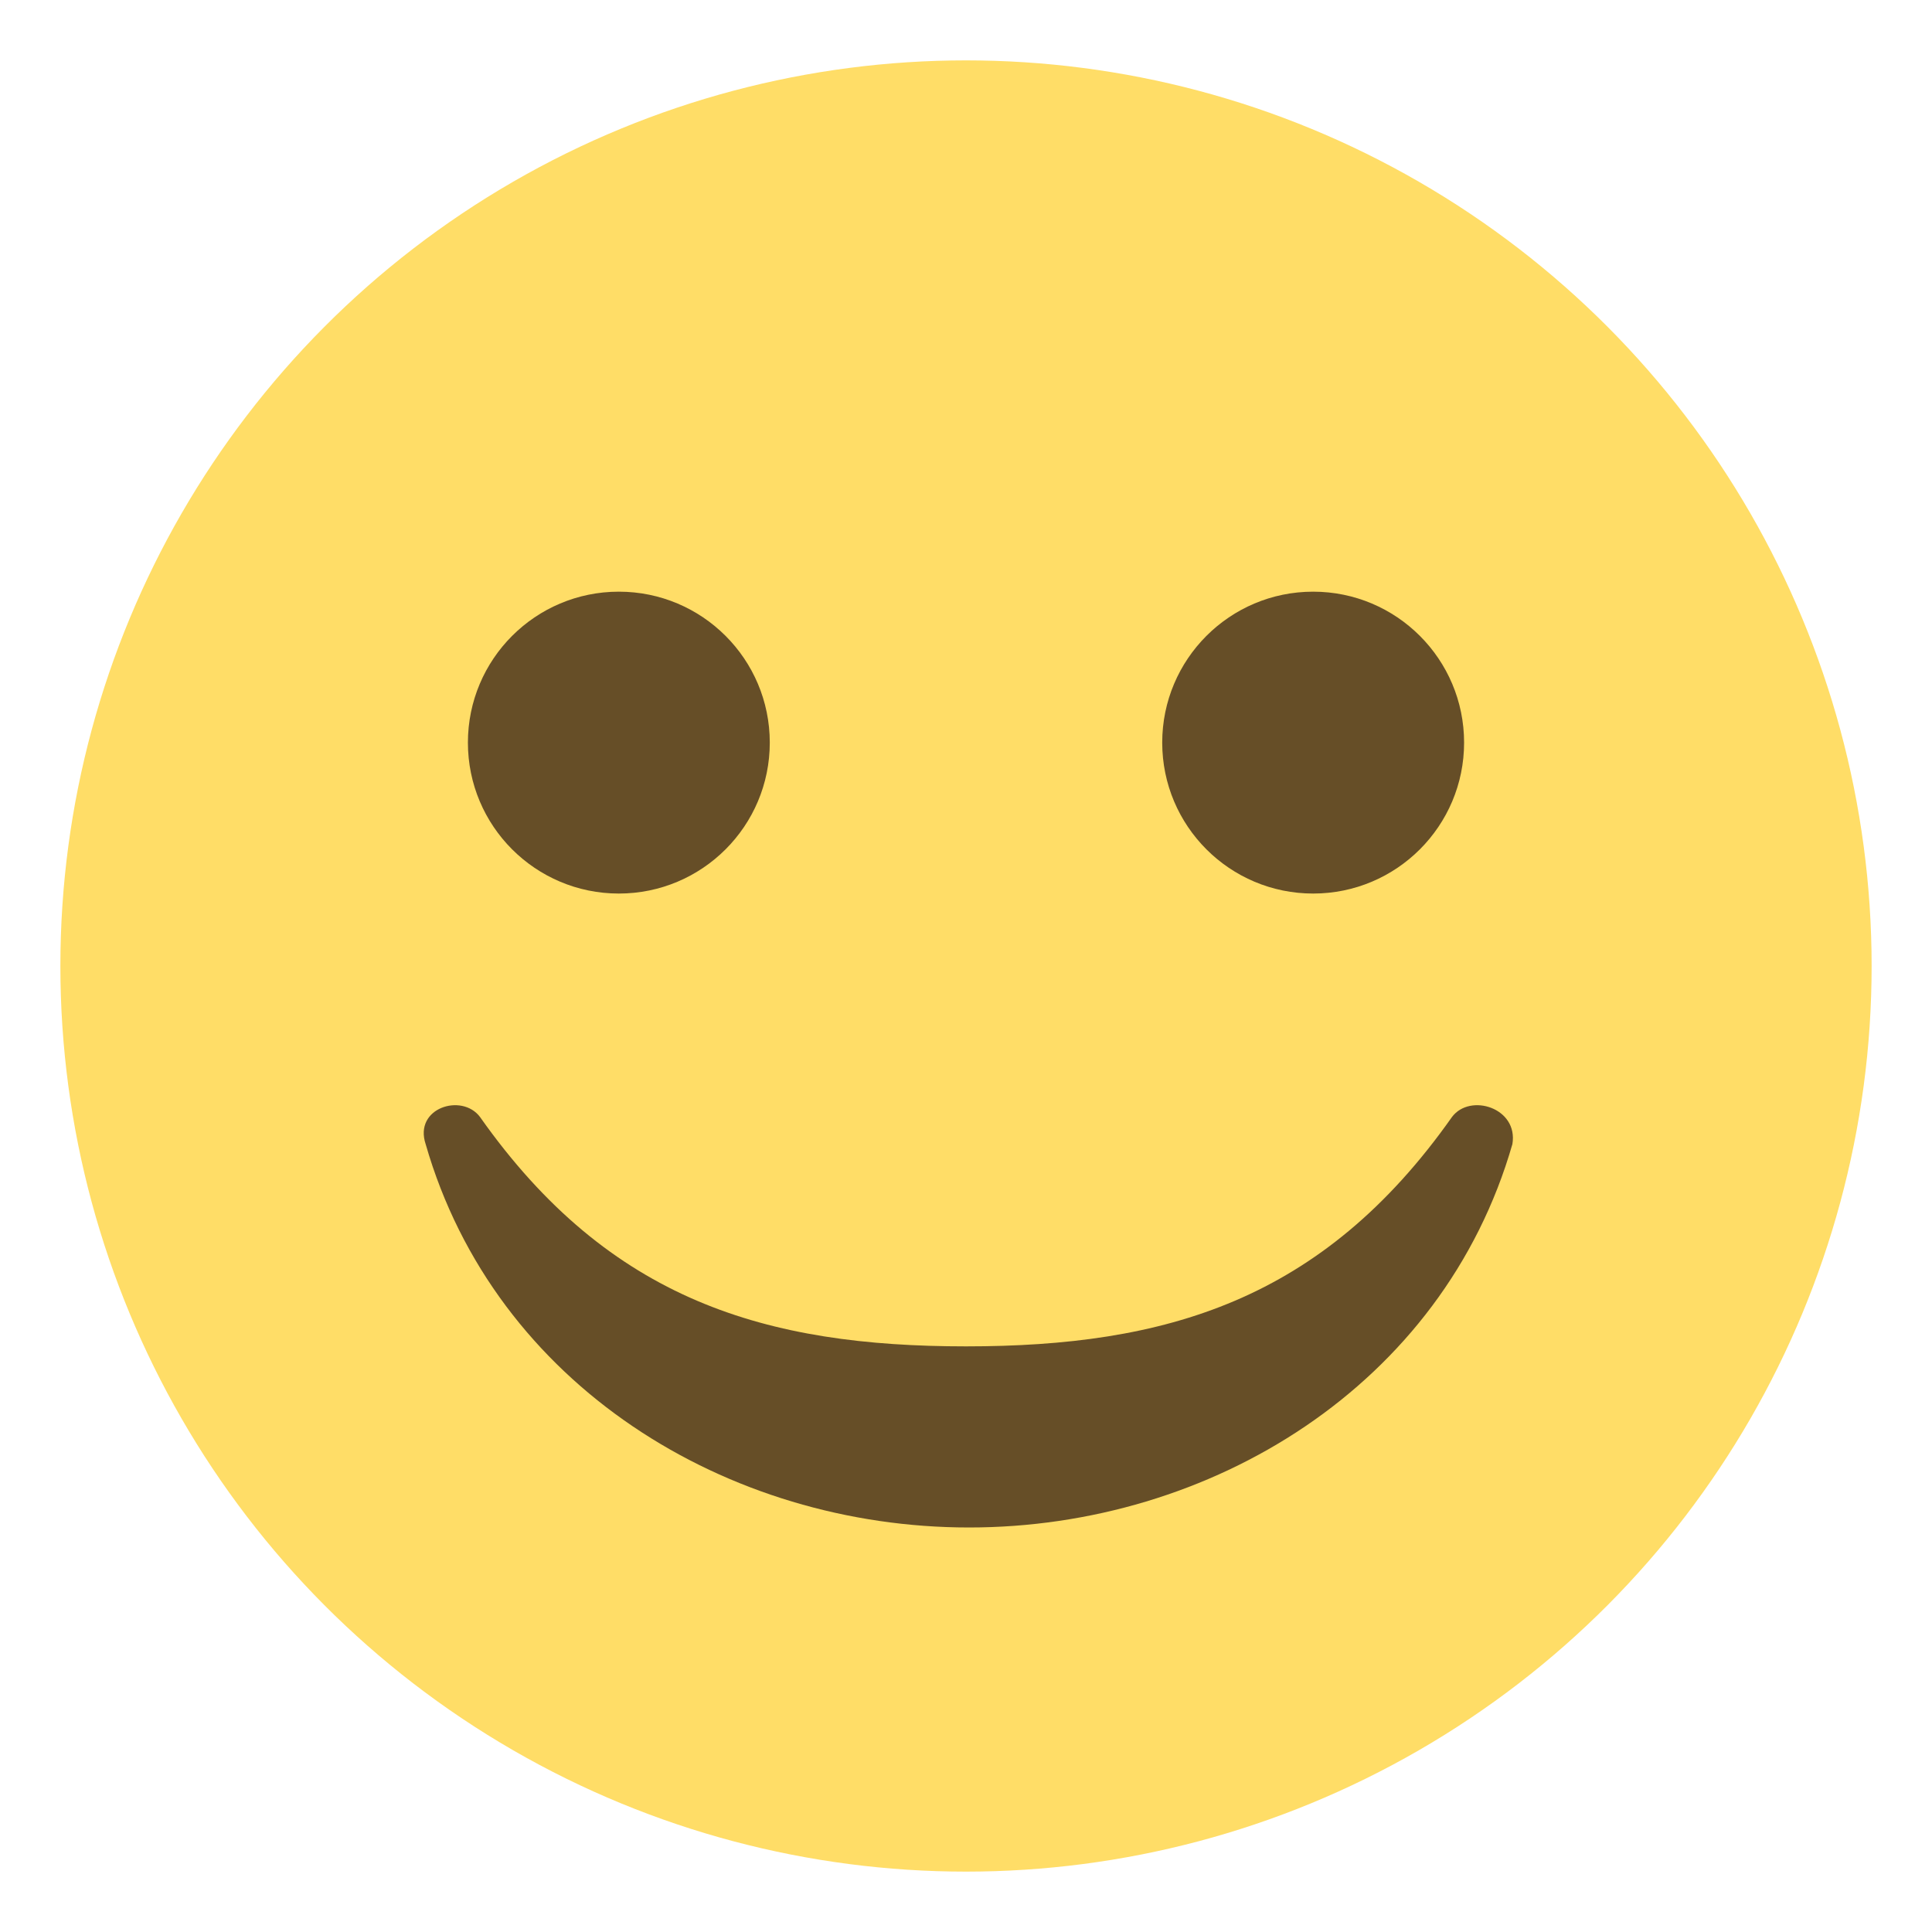
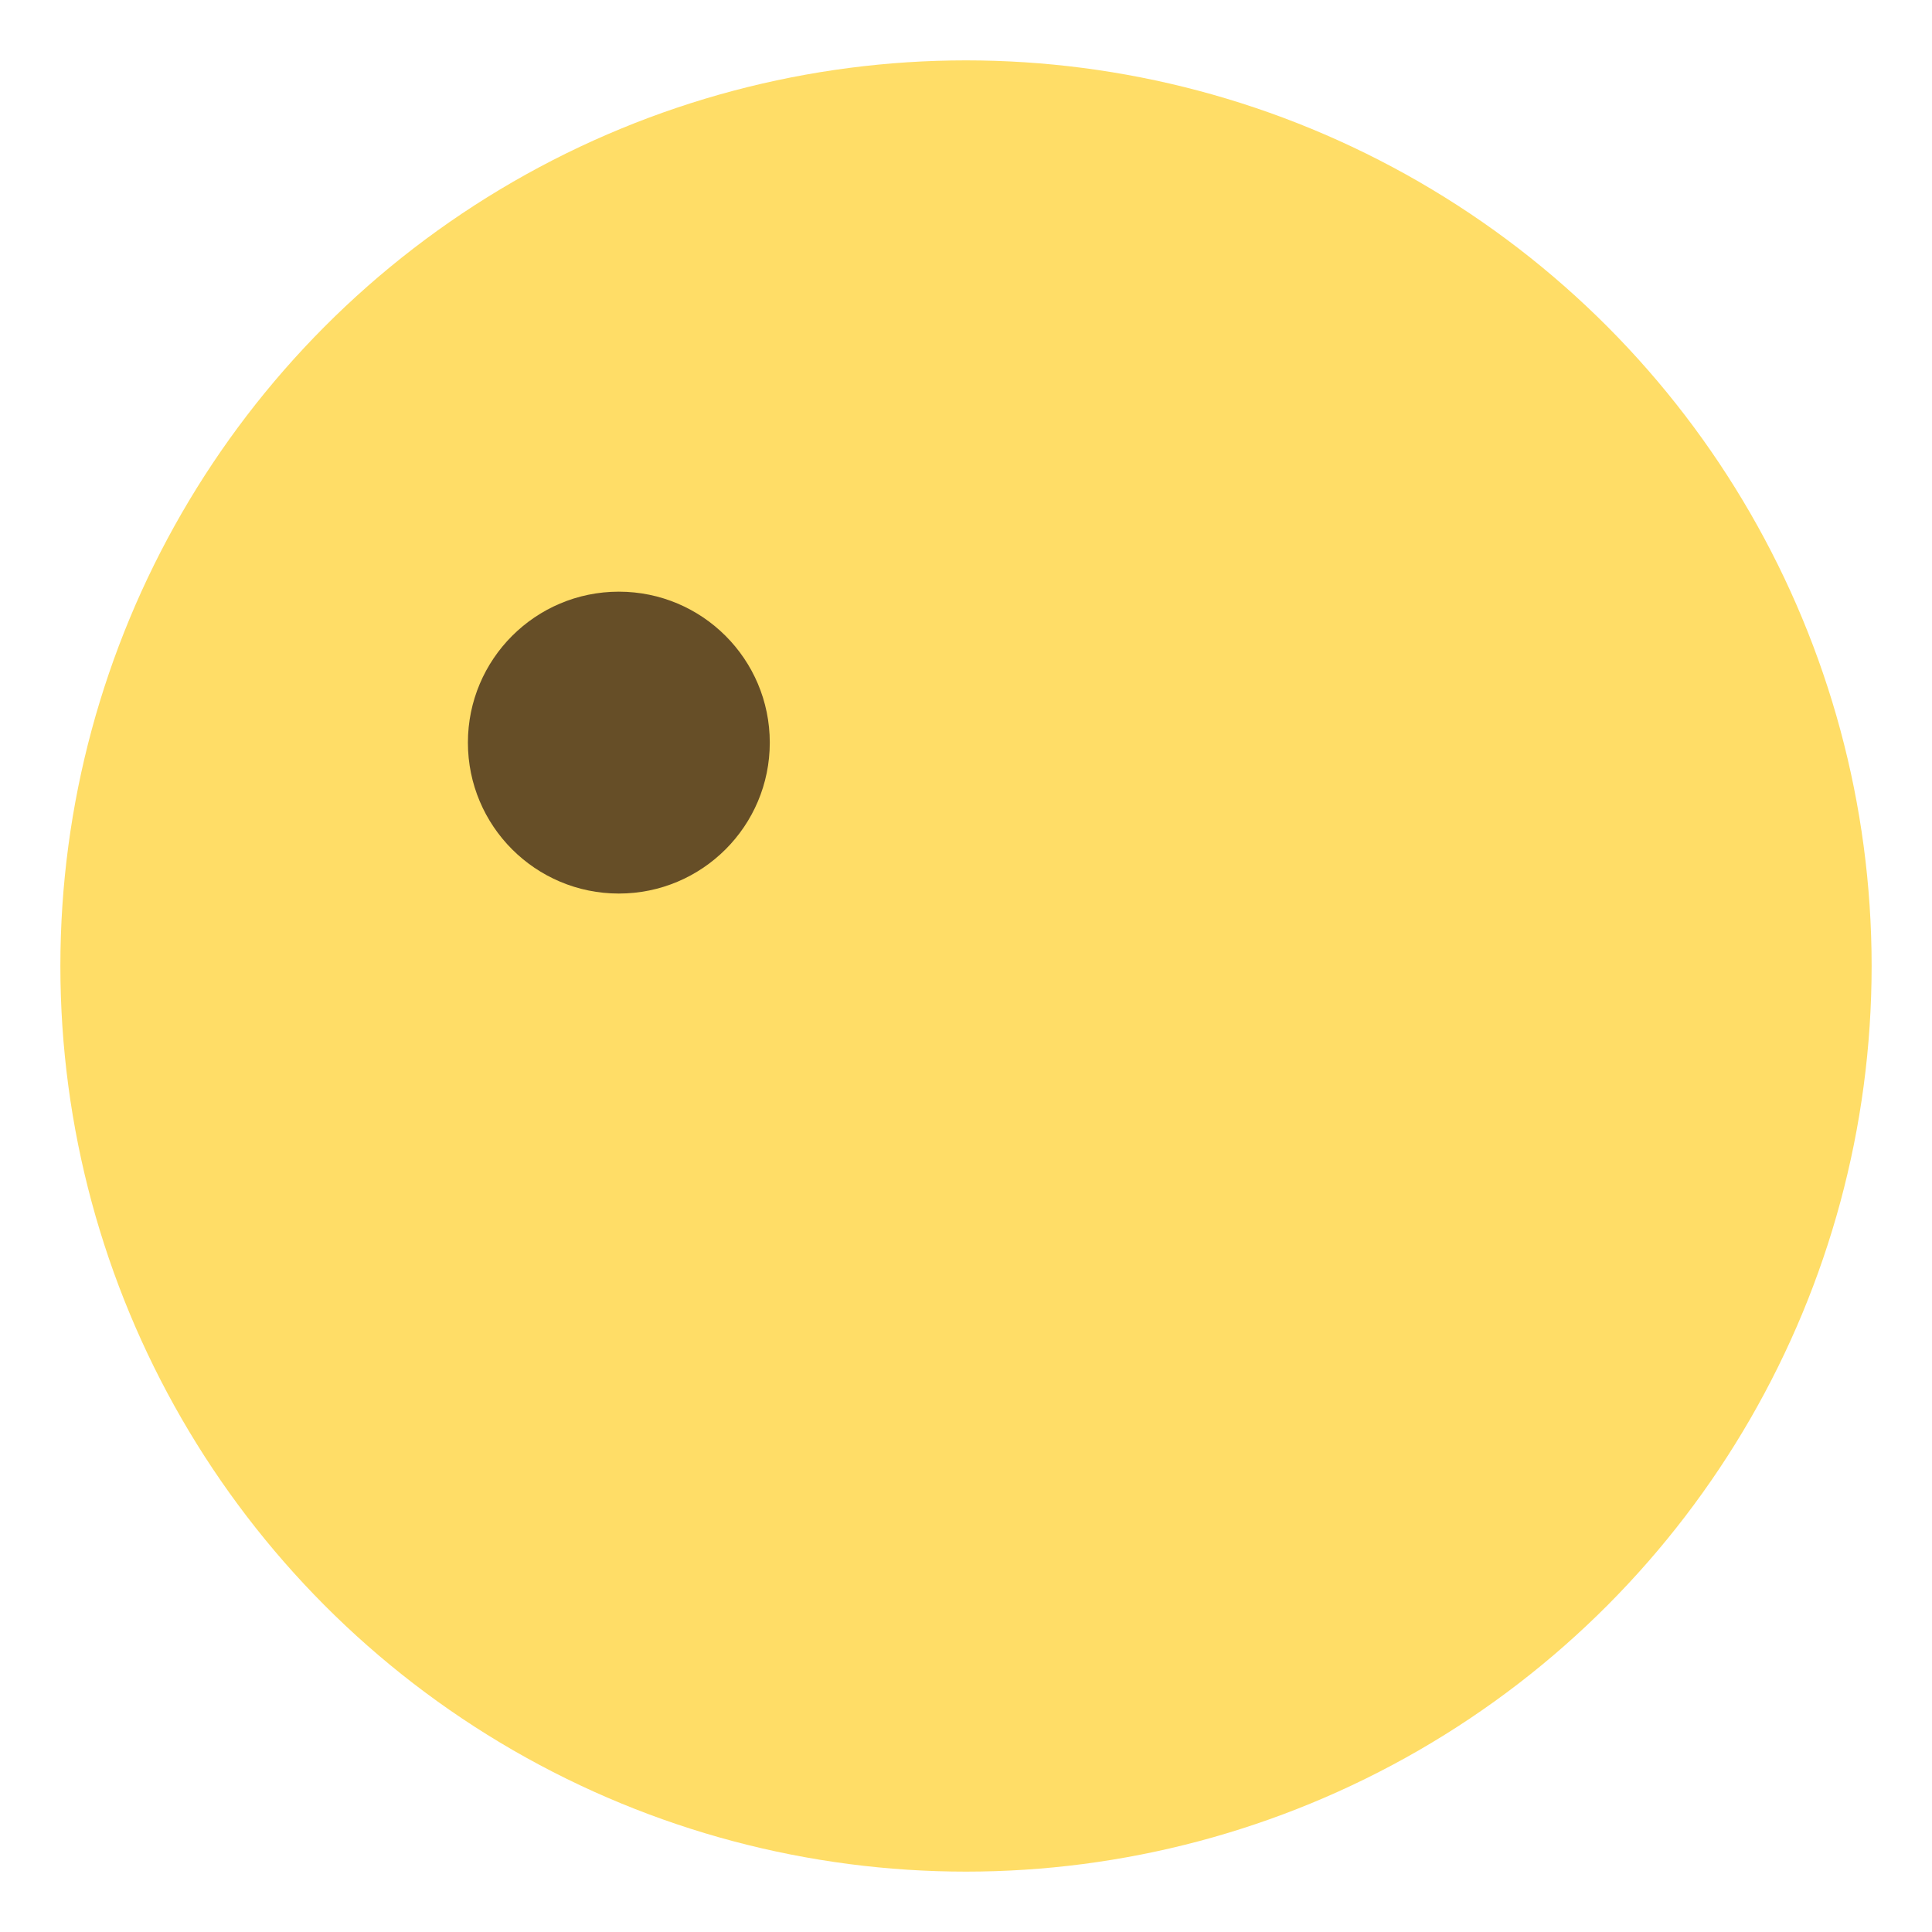
<svg xmlns="http://www.w3.org/2000/svg" viewBox="0 0 64 64">
  <circle cx="32" cy="32" r="30" fill="#ffdd67" />
  <g fill="#664e27">
    <circle cx="20.5" cy="24.6" r="5" />
-     <circle cx="43.5" cy="24.6" r="5" />
-     <path d="M48.1 37c-4.3 6.1-9.5 7.6-16.1 7.6S20.2 43.1 15.9 37c-.6-.8-2.2-.3-1.8.9 2.3 8 10 12.7 18 12.7s15.7-4.7 18-12.7c.2-1.2-1.4-1.7-2-.9" />
  </g>
</svg>